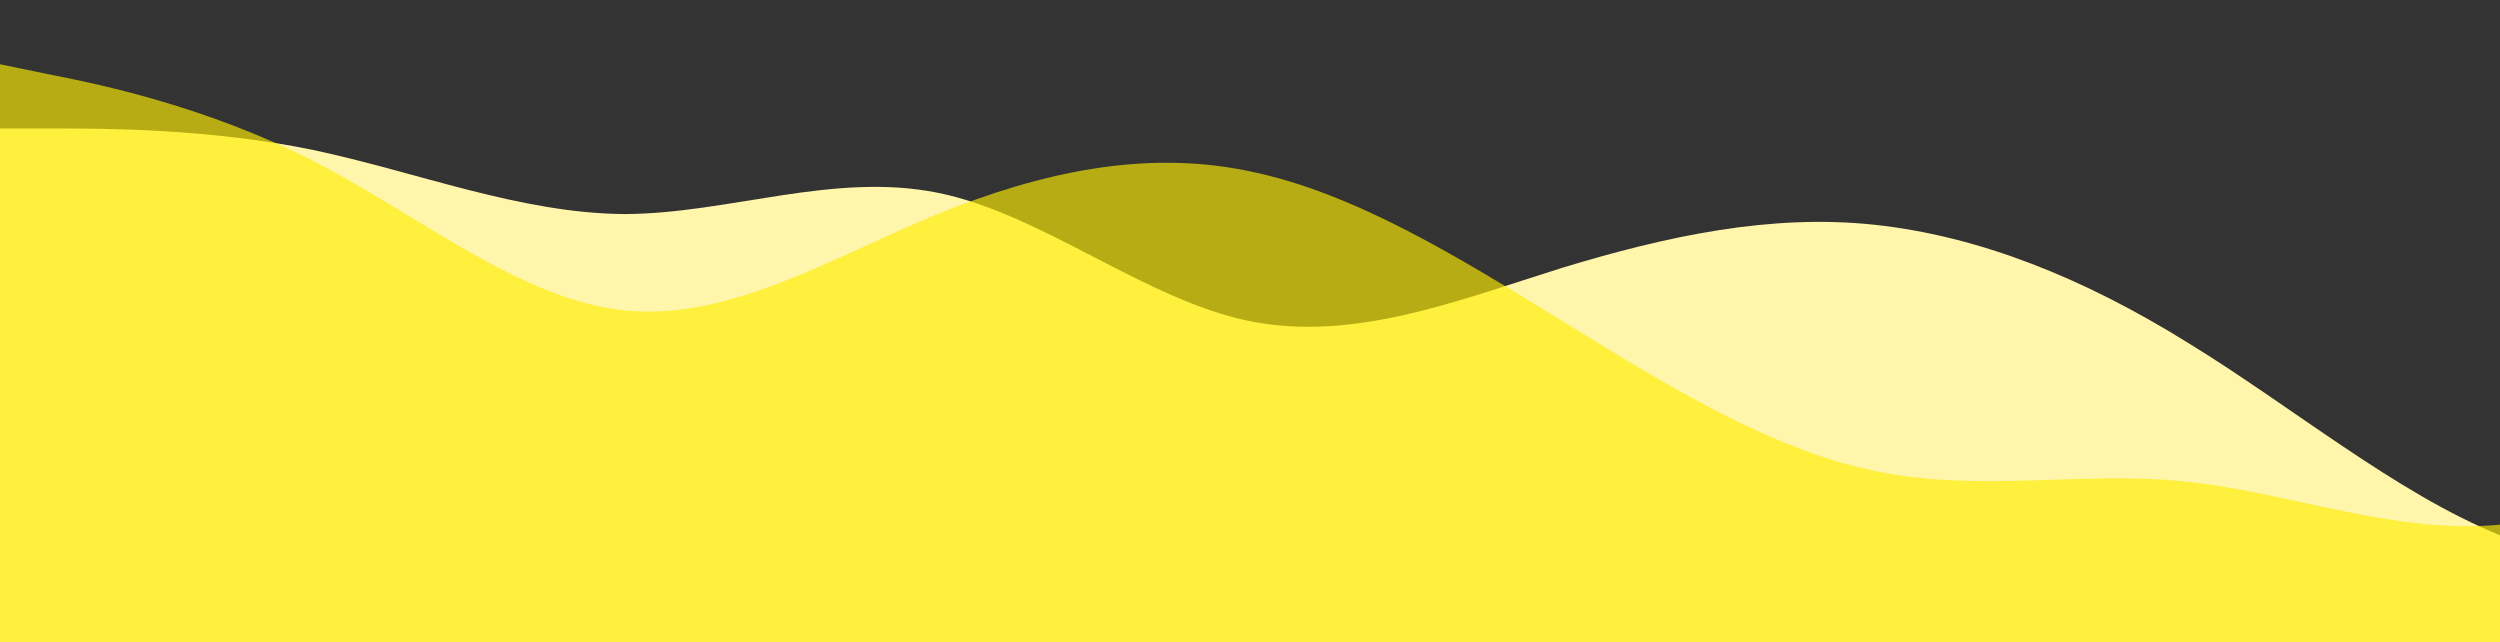
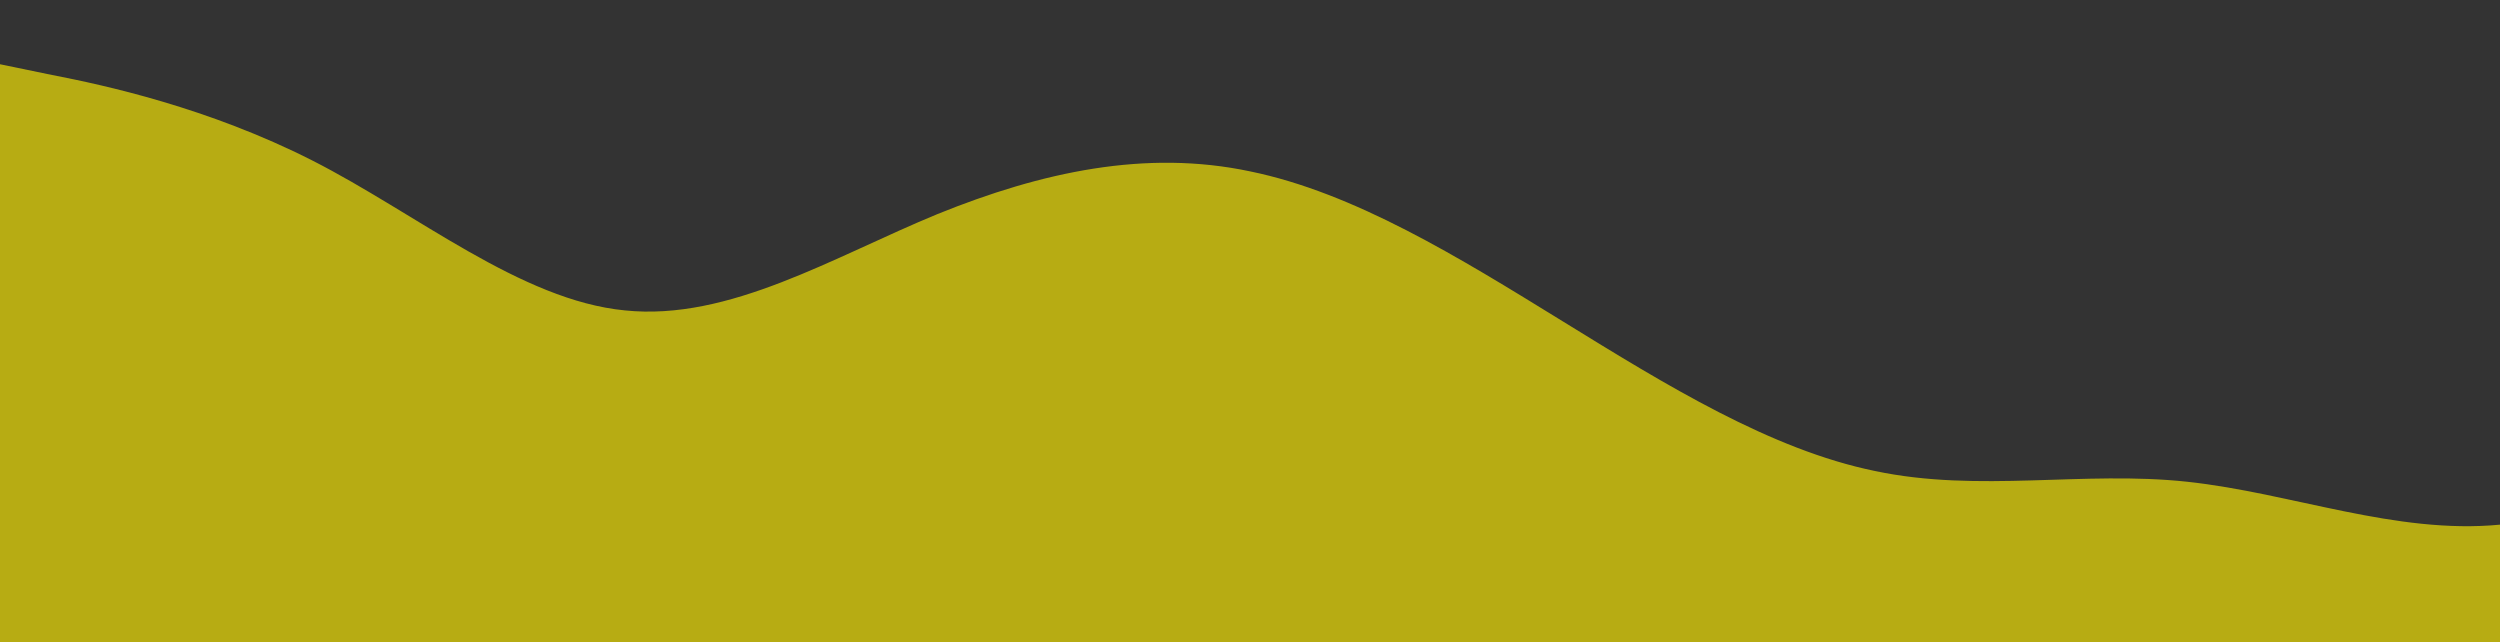
<svg xmlns="http://www.w3.org/2000/svg" version="1.1" id="wave" x="0px" y="0px" viewBox="0 0 1440 370" style="enable-background:new 0 0 1440 370;" xml:space="preserve">
  <rect x="0" y="0" width="1440" height="370" fill="#333333" stroke="none" />
  <style type="text/css">
	.st0{fill:#FFF5AB;}
	.st1{opacity:0.65;fill:#FEEC02;enable-background:new    ;}
</style>
-   <path class="st0" d="M0,74h30c30,0,90,0,150,12.3c60,12.7,120,36.7,180,37C420,123,480,99,540,111s120,62,180,74s120-12,180-30.8  c60-18.2,120-31.2,180-24.7s120,30.5,180,67.8c60,36.7,120,86.7,180,111c60,24.7,120,24.7,180,0c60-24.3,120-74.3,180-74  c60-0.3,120,49.7,180,30.9c60-18.2,120-105.2,180-148c60-43.2,120-43.2,180-30.9c60,12.7,120,36.7,180,49.4  c60,12.3,120,12.3,180-12.4C2760,99,2820,49,2880,74s120,123,180,172.7c60,49.3,120,49.3,180,30.8s120-55.5,180-49.3  c60,5.8,120,55.8,180,74c60,18.8,120,5.8,180-18.5c60-24.7,120-61.7,180-67.9c60-5.8,120,18.2,180,24.7s120-6.5,150-12.3l30-6.2v148  h-30c-30,0-90,0-150,0s-120,0-180,0s-120,0-180,0s-120,0-180,0s-120,0-180,0s-120,0-180,0s-120,0-180,0s-120,0-180,0s-120,0-180,0  s-120,0-180,0s-120,0-180,0s-120,0-180,0s-120,0-180,0s-120,0-180,0s-120,0-180,0s-120,0-180,0s-120,0-180,0s-120,0-180,0  s-120,0-180,0s-120,0-180,0s-120,0-180,0s-120,0-180,0s-120,0-180,0s-120,0-150,0H0V74z" />
  <path class="st1" d="M0,37l30,6.2C60,49,120,62,180,92.5s120,80.5,180,86.3c60,6.2,120-30.8,180-55.5C600,99,660,86,720,98.7  C780,111,840,148,900,185s120,74,180,86.3c60,12.7,120-0.3,180,6.2s120,30.5,180,24.7c60-6.2,120-43.2,180-43.2s120,37,180,49.3  c60,12.7,120-0.3,180-24.6c60-24.7,120-61.7,180-61.7s120,37,180,30.8c60-5.8,120-55.8,180-55.5c60-0.3,120,49.7,180,43.2  s120-67.5,180-80.2c60-12.3,120,24.7,180,18.5c60-5.8,120-55.8,180-49.3s120,67.5,180,86.3c60,18.2,120-5.8,180-37  c60-30.8,120-67.8,180-55.5c60,12.7,120,73.7,180,98.7s120,12,180-12.3c60-24.7,120-61.7,150-80.2l30-18.5v259h-30c-30,0-90,0-150,0  s-120,0-180,0s-120,0-180,0s-120,0-180,0s-120,0-180,0s-120,0-180,0s-120,0-180,0s-120,0-180,0s-120,0-180,0s-120,0-180,0  s-120,0-180,0s-120,0-180,0s-120,0-180,0s-120,0-180,0s-120,0-180,0s-120,0-180,0s-120,0-180,0s-120,0-180,0s-120,0-180,0  s-120,0-180,0s-120,0-180,0s-120,0-180,0s-120,0-180,0s-120,0-150,0H0V37z" />
</svg>